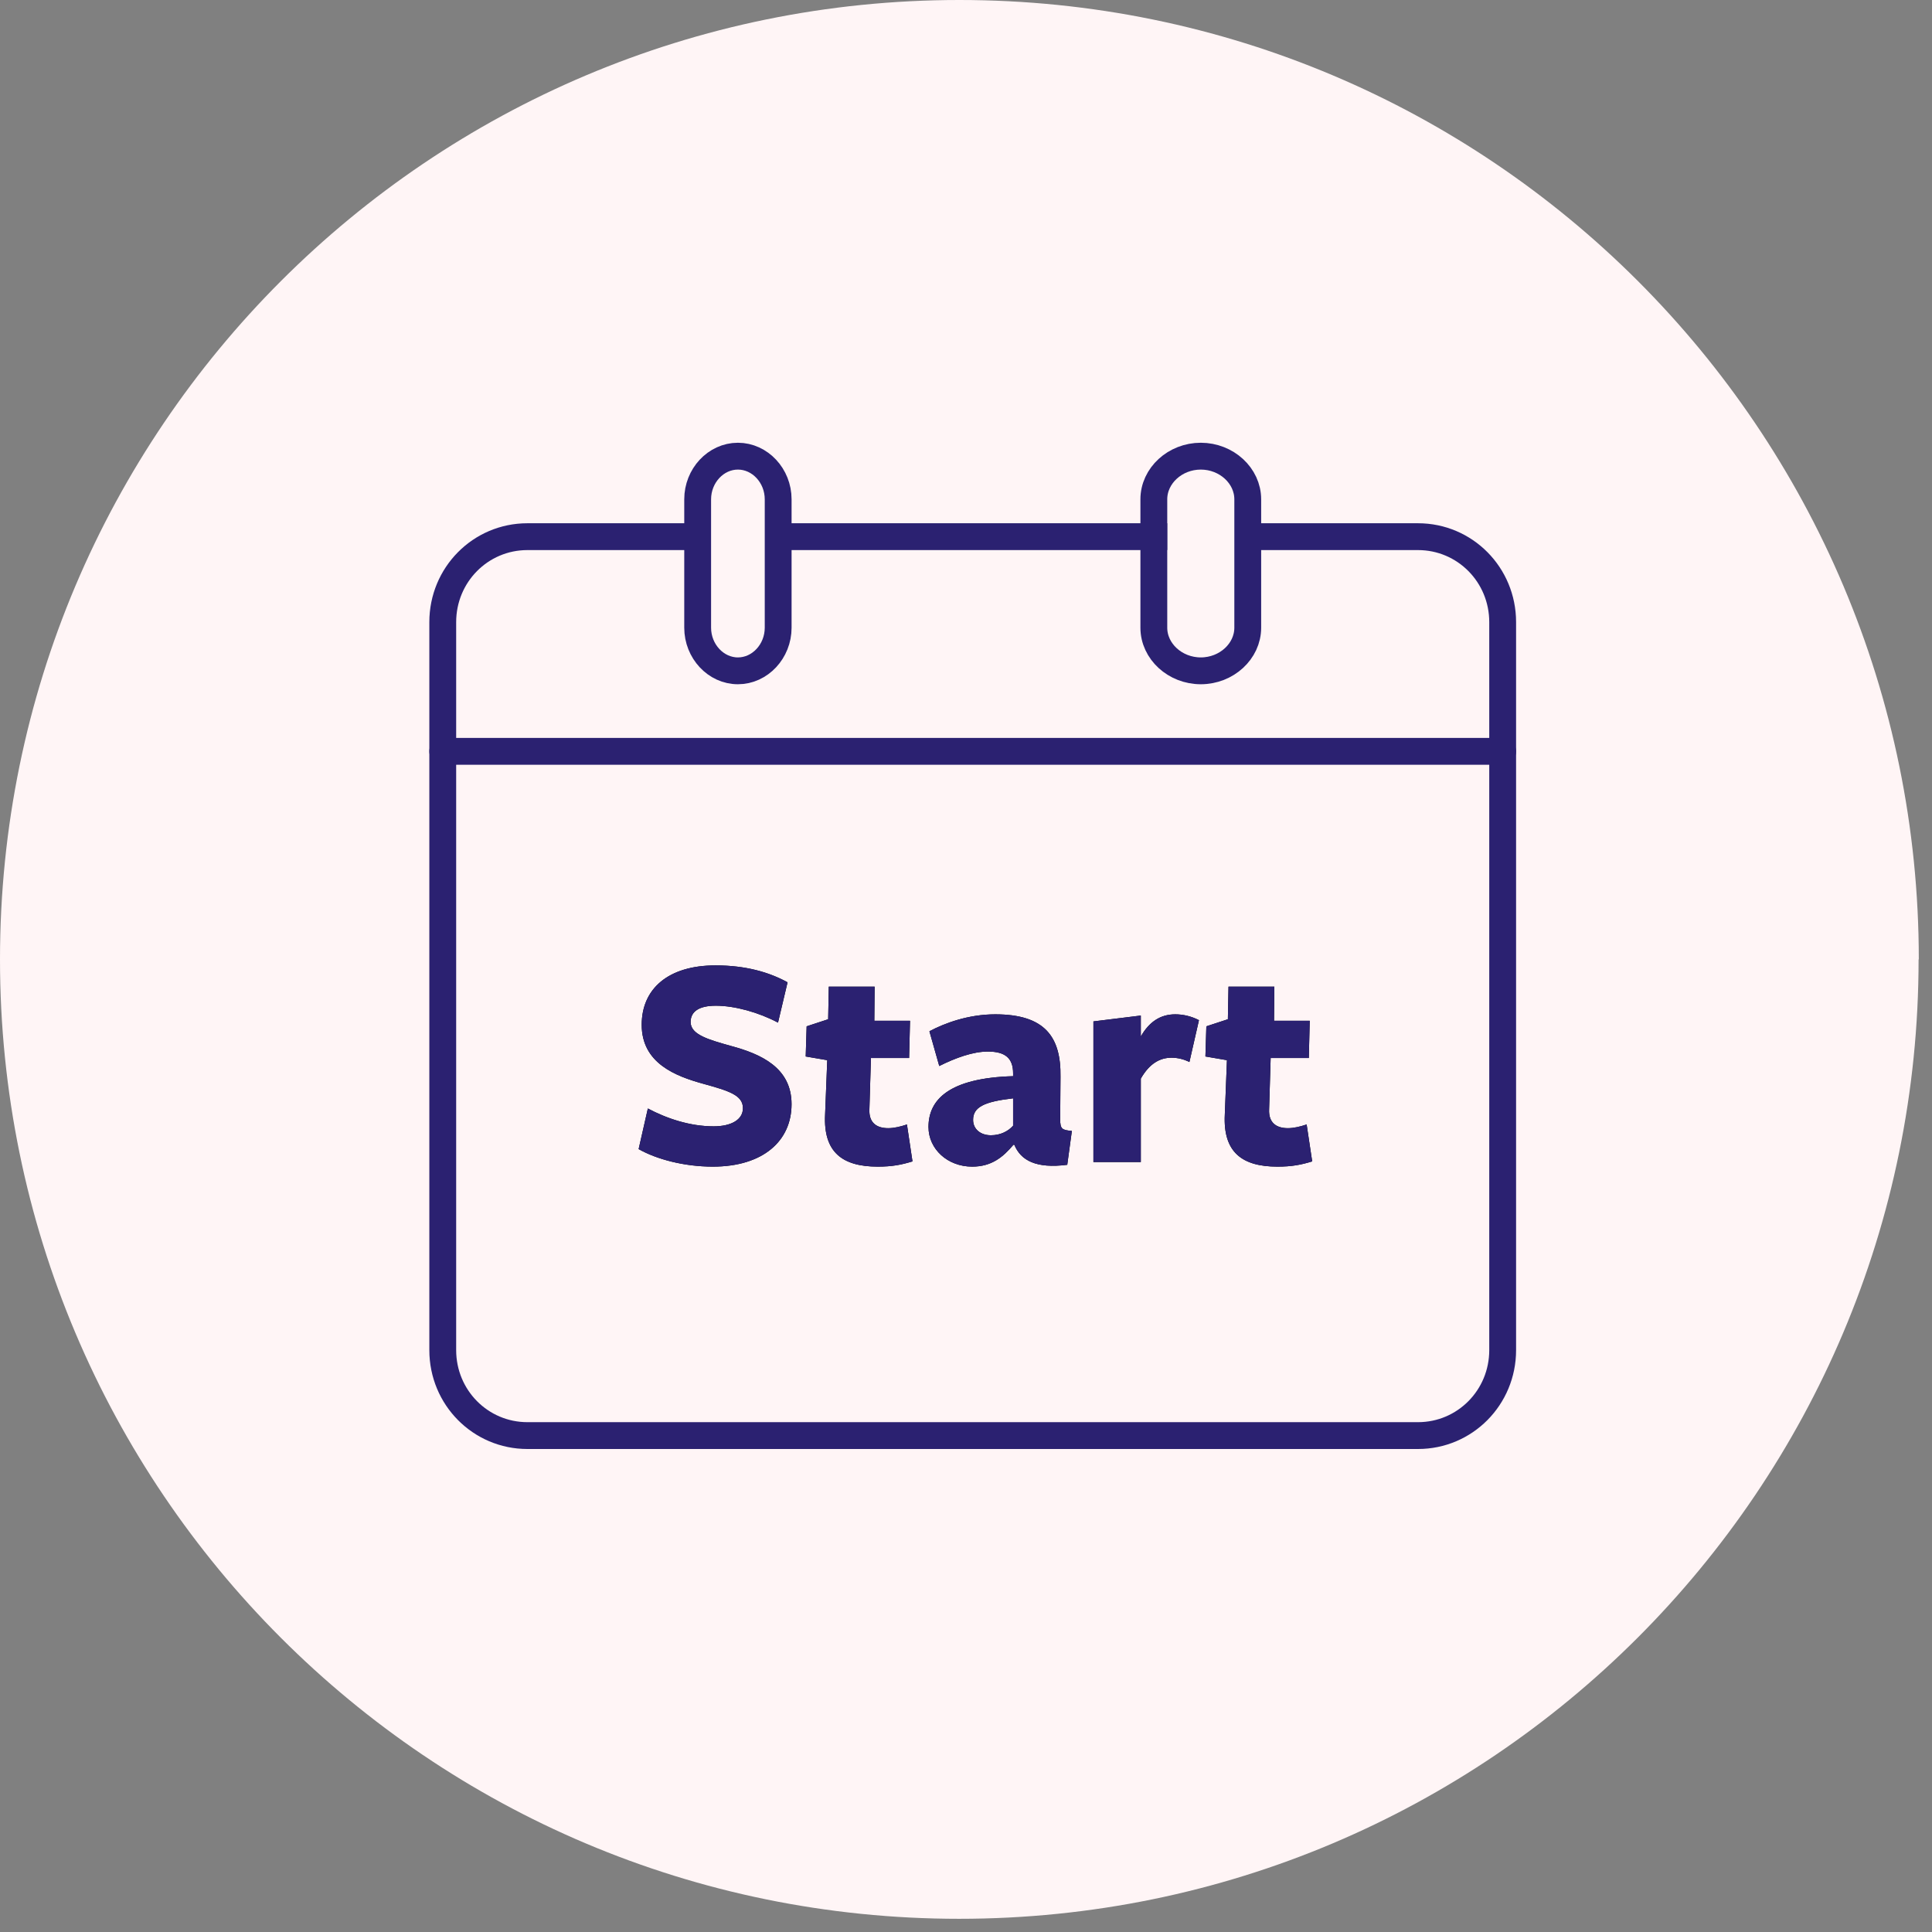
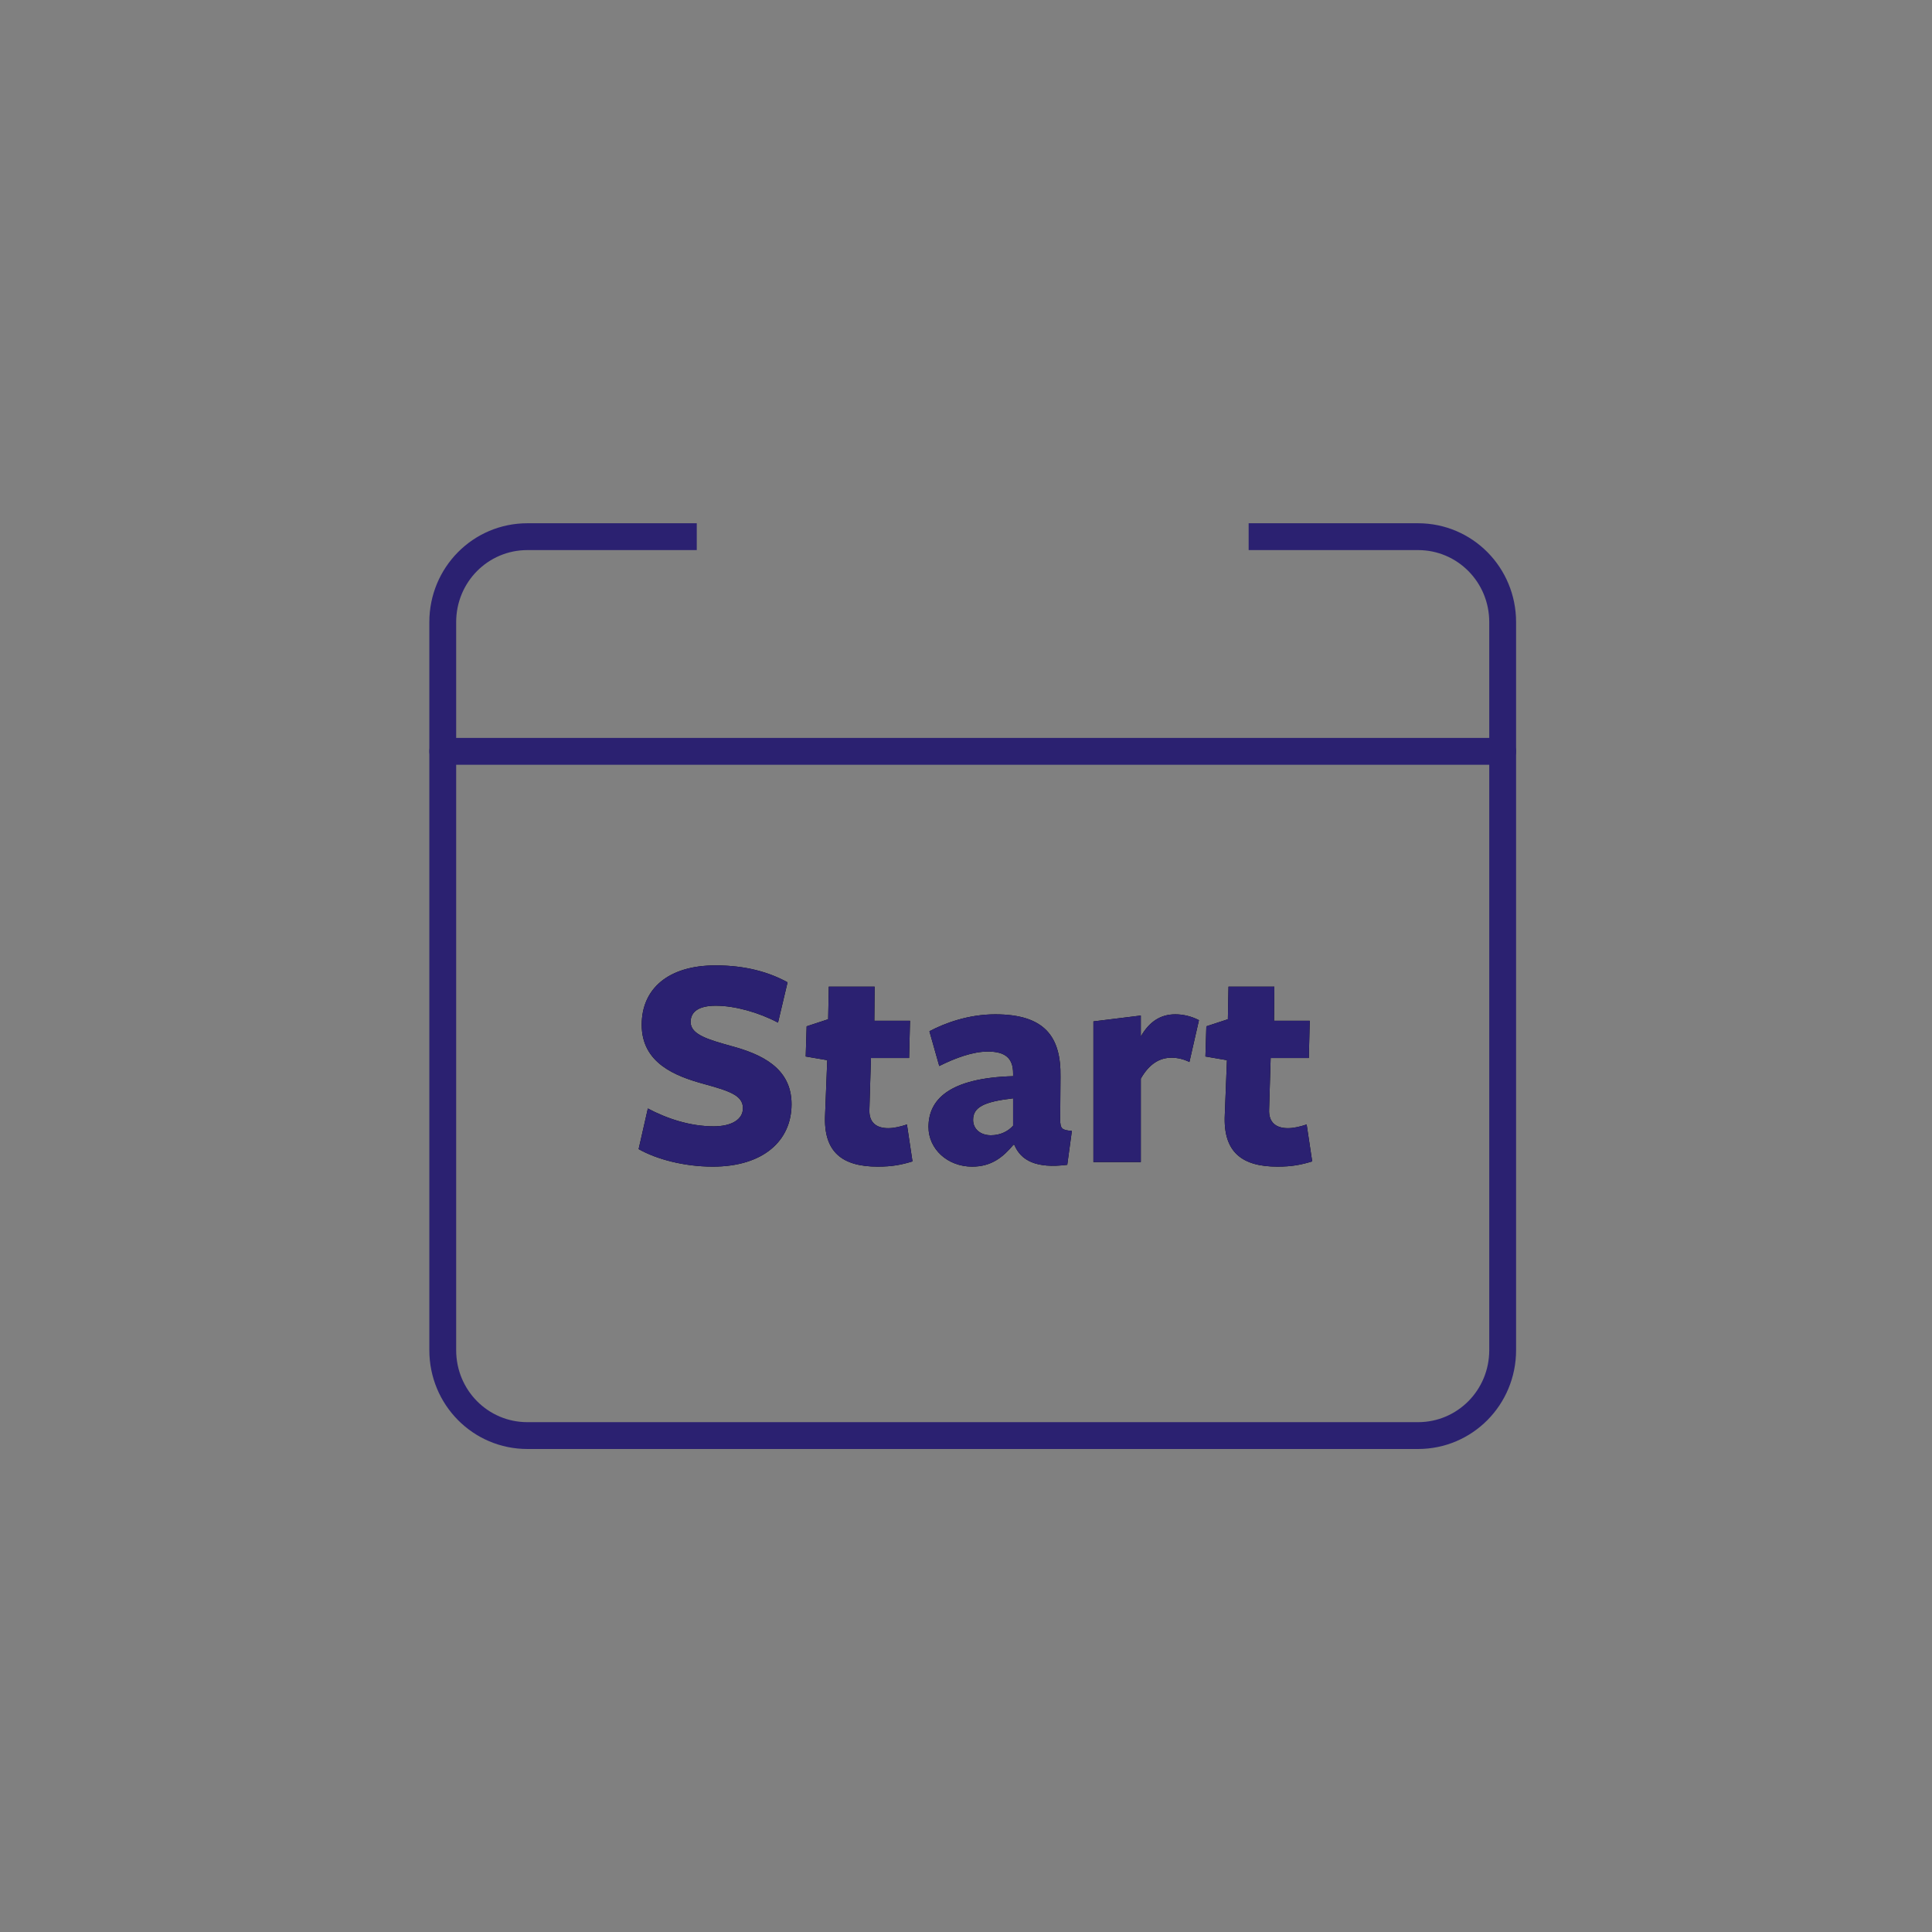
<svg xmlns="http://www.w3.org/2000/svg" width="144" height="144" viewBox="0 0 144 144" fill="none">
  <rect x="0" y="0" width="144" height="144" fill="#808080" stroke="none" />
-   <path d="M143 71.508C143 110.993 110.993 143.016 71.492 143.016C31.991 143.016 0 110.993 0 71.508C0 32.023 32.007 0 71.508 0C111.009 0 143.016 32.007 143.016 71.508" fill="#FFF5F6" />
  <path d="M93.067 40H105.689C109.187 40 112 42.84 112 46.37V100.63C112 104.16 109.187 107 105.689 107H39.311C35.813 107 33 104.16 33 100.63V46.37C33 42.84 35.813 40 39.311 40H51.933" stroke="#2B2171" stroke-width="2" stroke-linejoin="round" />
-   <path d="M58 40H87" stroke="#2B2171" stroke-width="2" stroke-linejoin="round" />
  <path d="M33 56H112" stroke="#2B2171" stroke-width="2" stroke-linecap="round" stroke-linejoin="round" />
-   <path fill-rule="evenodd" clip-rule="evenodd" d="M58 46.785C58 48.545 56.643 50 55 50C53.357 50 52 48.545 52 46.785V37.215C52 35.455 53.357 34 55 34C56.643 34 58 35.455 58 37.215V46.785Z" stroke="#2B2171" stroke-width="2" stroke-linecap="round" stroke-linejoin="round" />
-   <path fill-rule="evenodd" clip-rule="evenodd" d="M93 46.785C93 48.545 91.417 50 89.5 50C87.583 50 86 48.545 86 46.785V37.215C86 35.455 87.583 34 89.5 34C91.417 34 93 35.455 93 37.215V46.785Z" stroke="#2B2171" stroke-width="2" stroke-linecap="round" stroke-linejoin="round" />
  <path d="M53.127 86.954C56.888 86.954 58.998 85.028 58.998 82.299C58.998 79.569 56.705 78.56 54.503 77.964C52.783 77.482 51.475 77.115 51.475 76.175C51.475 75.395 52.095 74.96 53.356 74.96C54.778 74.96 56.567 75.464 57.989 76.221L58.7 73.216C57.324 72.46 55.581 71.955 53.333 71.955C49.778 71.955 47.829 73.721 47.829 76.381C47.829 79.248 50.352 80.212 52.439 80.785C54.342 81.312 55.374 81.633 55.374 82.597C55.374 83.468 54.48 83.95 53.196 83.95C51.43 83.95 49.71 83.376 48.288 82.62L47.6 85.647C48.93 86.404 50.994 86.954 53.127 86.954ZM65.42 86.954C66.498 86.954 67.186 86.817 68.011 86.564L67.598 83.812C67.117 83.973 66.635 84.087 66.199 84.087C65.328 84.087 64.755 83.675 64.8 82.688L64.915 78.858H67.759L67.828 76.083H65.167L65.19 73.538H61.773L61.727 75.969L60.122 76.496L60.053 78.744L61.658 79.019L61.498 83.078C61.36 85.876 62.782 86.954 65.42 86.954ZM72.46 86.954C73.928 86.954 74.777 86.22 75.534 85.326H75.603C76.084 86.496 77.231 87.115 79.547 86.817L79.891 84.294C79.157 84.225 79.02 84.156 79.02 83.422L79.043 80.257C79.089 77.276 77.873 75.602 74.181 75.602C72.162 75.602 70.396 76.267 69.273 76.863L70.007 79.455C71.245 78.835 72.529 78.377 73.63 78.377C74.938 78.377 75.511 78.881 75.511 80.005V80.212C70.718 80.349 69.204 81.977 69.204 83.996C69.204 85.647 70.626 86.954 72.46 86.954ZM73.859 84.615C73.08 84.615 72.529 84.156 72.529 83.468C72.529 82.528 73.332 82.115 75.511 81.863V83.904C75.144 84.317 74.57 84.615 73.859 84.615ZM85.029 86.61V80.395C85.671 79.271 86.451 78.835 87.322 78.835C87.781 78.835 88.239 78.95 88.652 79.156L89.363 76.037C88.79 75.739 88.171 75.602 87.597 75.602C86.474 75.602 85.648 76.175 85.029 77.253V75.693L81.497 76.129V86.61H85.029ZM95.212 86.954C96.289 86.954 96.978 86.817 97.803 86.564L97.39 83.812C96.909 83.973 96.427 84.087 95.991 84.087C95.12 84.087 94.546 83.675 94.592 82.688L94.707 78.858H97.551L97.62 76.083H94.959L94.982 73.538H91.565L91.519 75.969L89.914 76.496L89.845 78.744L91.45 79.019L91.29 83.078C91.152 85.876 92.574 86.954 95.212 86.954Z" fill="black" />
  <path d="M53.127 86.954C56.888 86.954 58.998 85.028 58.998 82.299C58.998 79.569 56.705 78.56 54.503 77.964C52.783 77.482 51.475 77.115 51.475 76.175C51.475 75.395 52.095 74.96 53.356 74.96C54.778 74.96 56.567 75.464 57.989 76.221L58.7 73.216C57.324 72.46 55.581 71.955 53.333 71.955C49.778 71.955 47.829 73.721 47.829 76.381C47.829 79.248 50.352 80.212 52.439 80.785C54.342 81.312 55.374 81.633 55.374 82.597C55.374 83.468 54.48 83.95 53.196 83.95C51.43 83.95 49.71 83.376 48.288 82.62L47.6 85.647C48.93 86.404 50.994 86.954 53.127 86.954ZM65.42 86.954C66.498 86.954 67.186 86.817 68.011 86.564L67.598 83.812C67.117 83.973 66.635 84.087 66.199 84.087C65.328 84.087 64.755 83.675 64.8 82.688L64.915 78.858H67.759L67.828 76.083H65.167L65.19 73.538H61.773L61.727 75.969L60.122 76.496L60.053 78.744L61.658 79.019L61.498 83.078C61.36 85.876 62.782 86.954 65.42 86.954ZM72.46 86.954C73.928 86.954 74.777 86.22 75.534 85.326H75.603C76.084 86.496 77.231 87.115 79.547 86.817L79.891 84.294C79.157 84.225 79.02 84.156 79.02 83.422L79.043 80.257C79.089 77.276 77.873 75.602 74.181 75.602C72.162 75.602 70.396 76.267 69.273 76.863L70.007 79.455C71.245 78.835 72.529 78.377 73.63 78.377C74.938 78.377 75.511 78.881 75.511 80.005V80.212C70.718 80.349 69.204 81.977 69.204 83.996C69.204 85.647 70.626 86.954 72.46 86.954ZM73.859 84.615C73.08 84.615 72.529 84.156 72.529 83.468C72.529 82.528 73.332 82.115 75.511 81.863V83.904C75.144 84.317 74.57 84.615 73.859 84.615ZM85.029 86.61V80.395C85.671 79.271 86.451 78.835 87.322 78.835C87.781 78.835 88.239 78.95 88.652 79.156L89.363 76.037C88.79 75.739 88.171 75.602 87.597 75.602C86.474 75.602 85.648 76.175 85.029 77.253V75.693L81.497 76.129V86.61H85.029ZM95.212 86.954C96.289 86.954 96.978 86.817 97.803 86.564L97.39 83.812C96.909 83.973 96.427 84.087 95.991 84.087C95.12 84.087 94.546 83.675 94.592 82.688L94.707 78.858H97.551L97.62 76.083H94.959L94.982 73.538H91.565L91.519 75.969L89.914 76.496L89.845 78.744L91.45 79.019L91.29 83.078C91.152 85.876 92.574 86.954 95.212 86.954Z" fill="#2B2171" />
</svg>